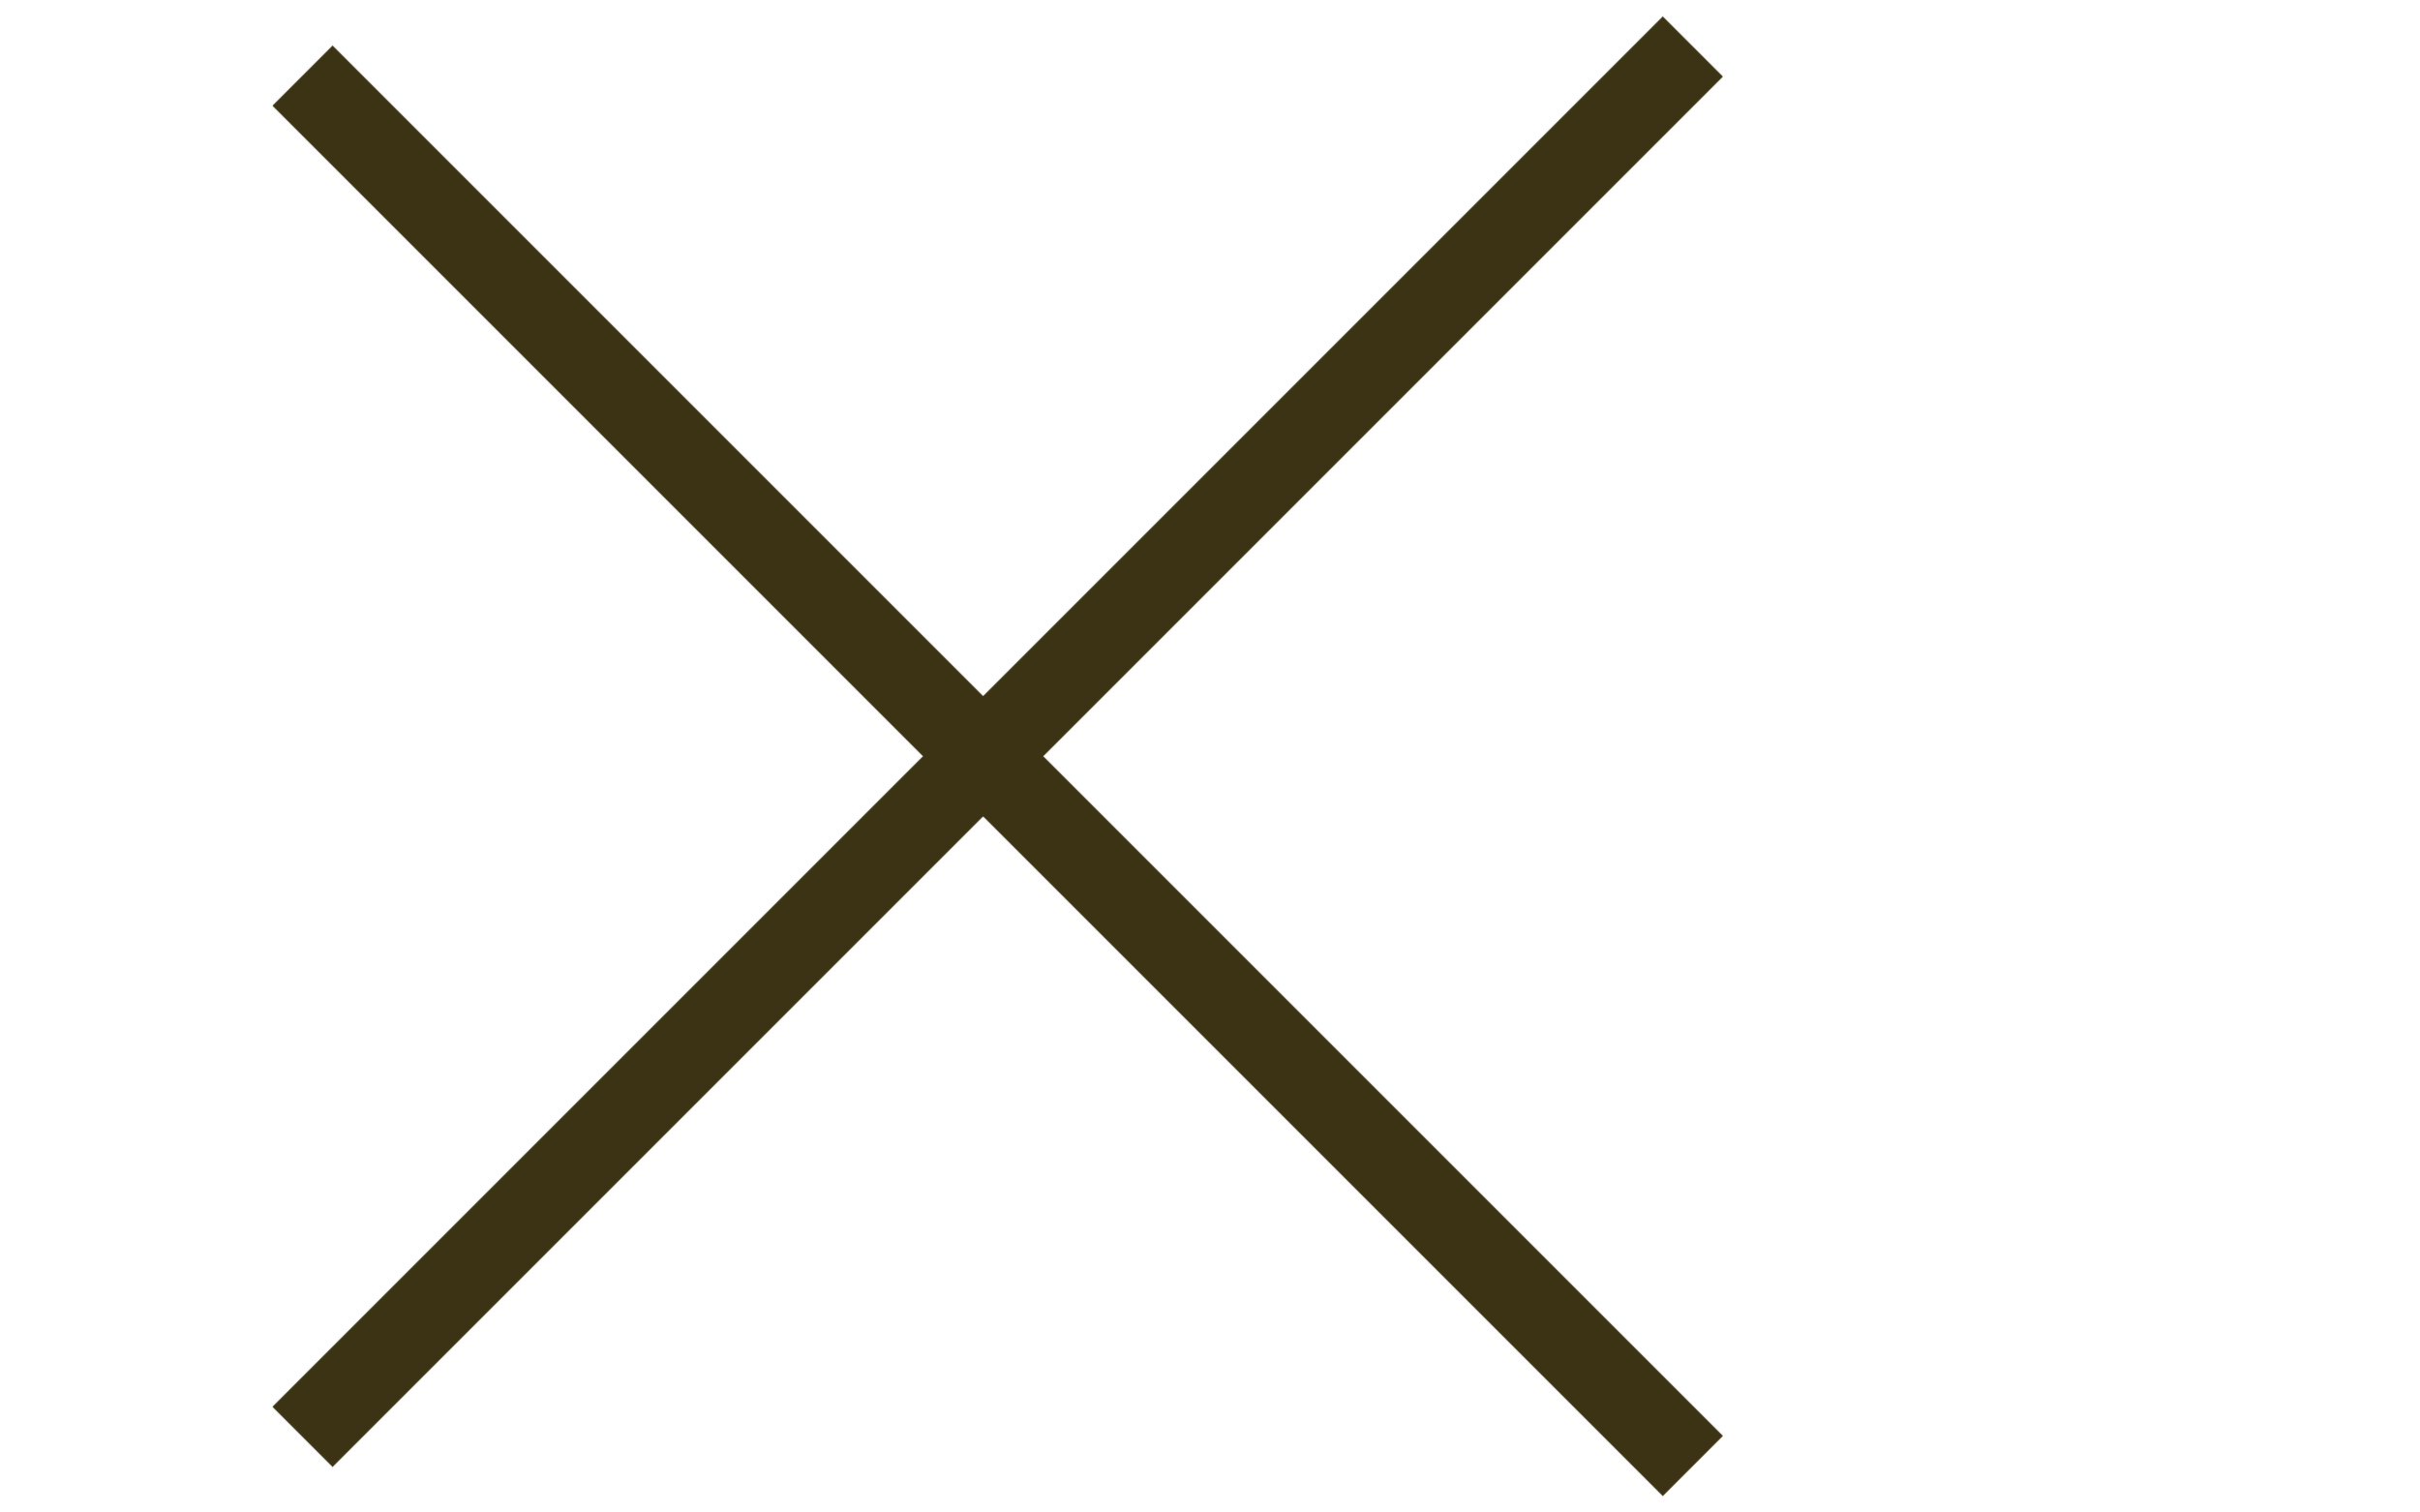
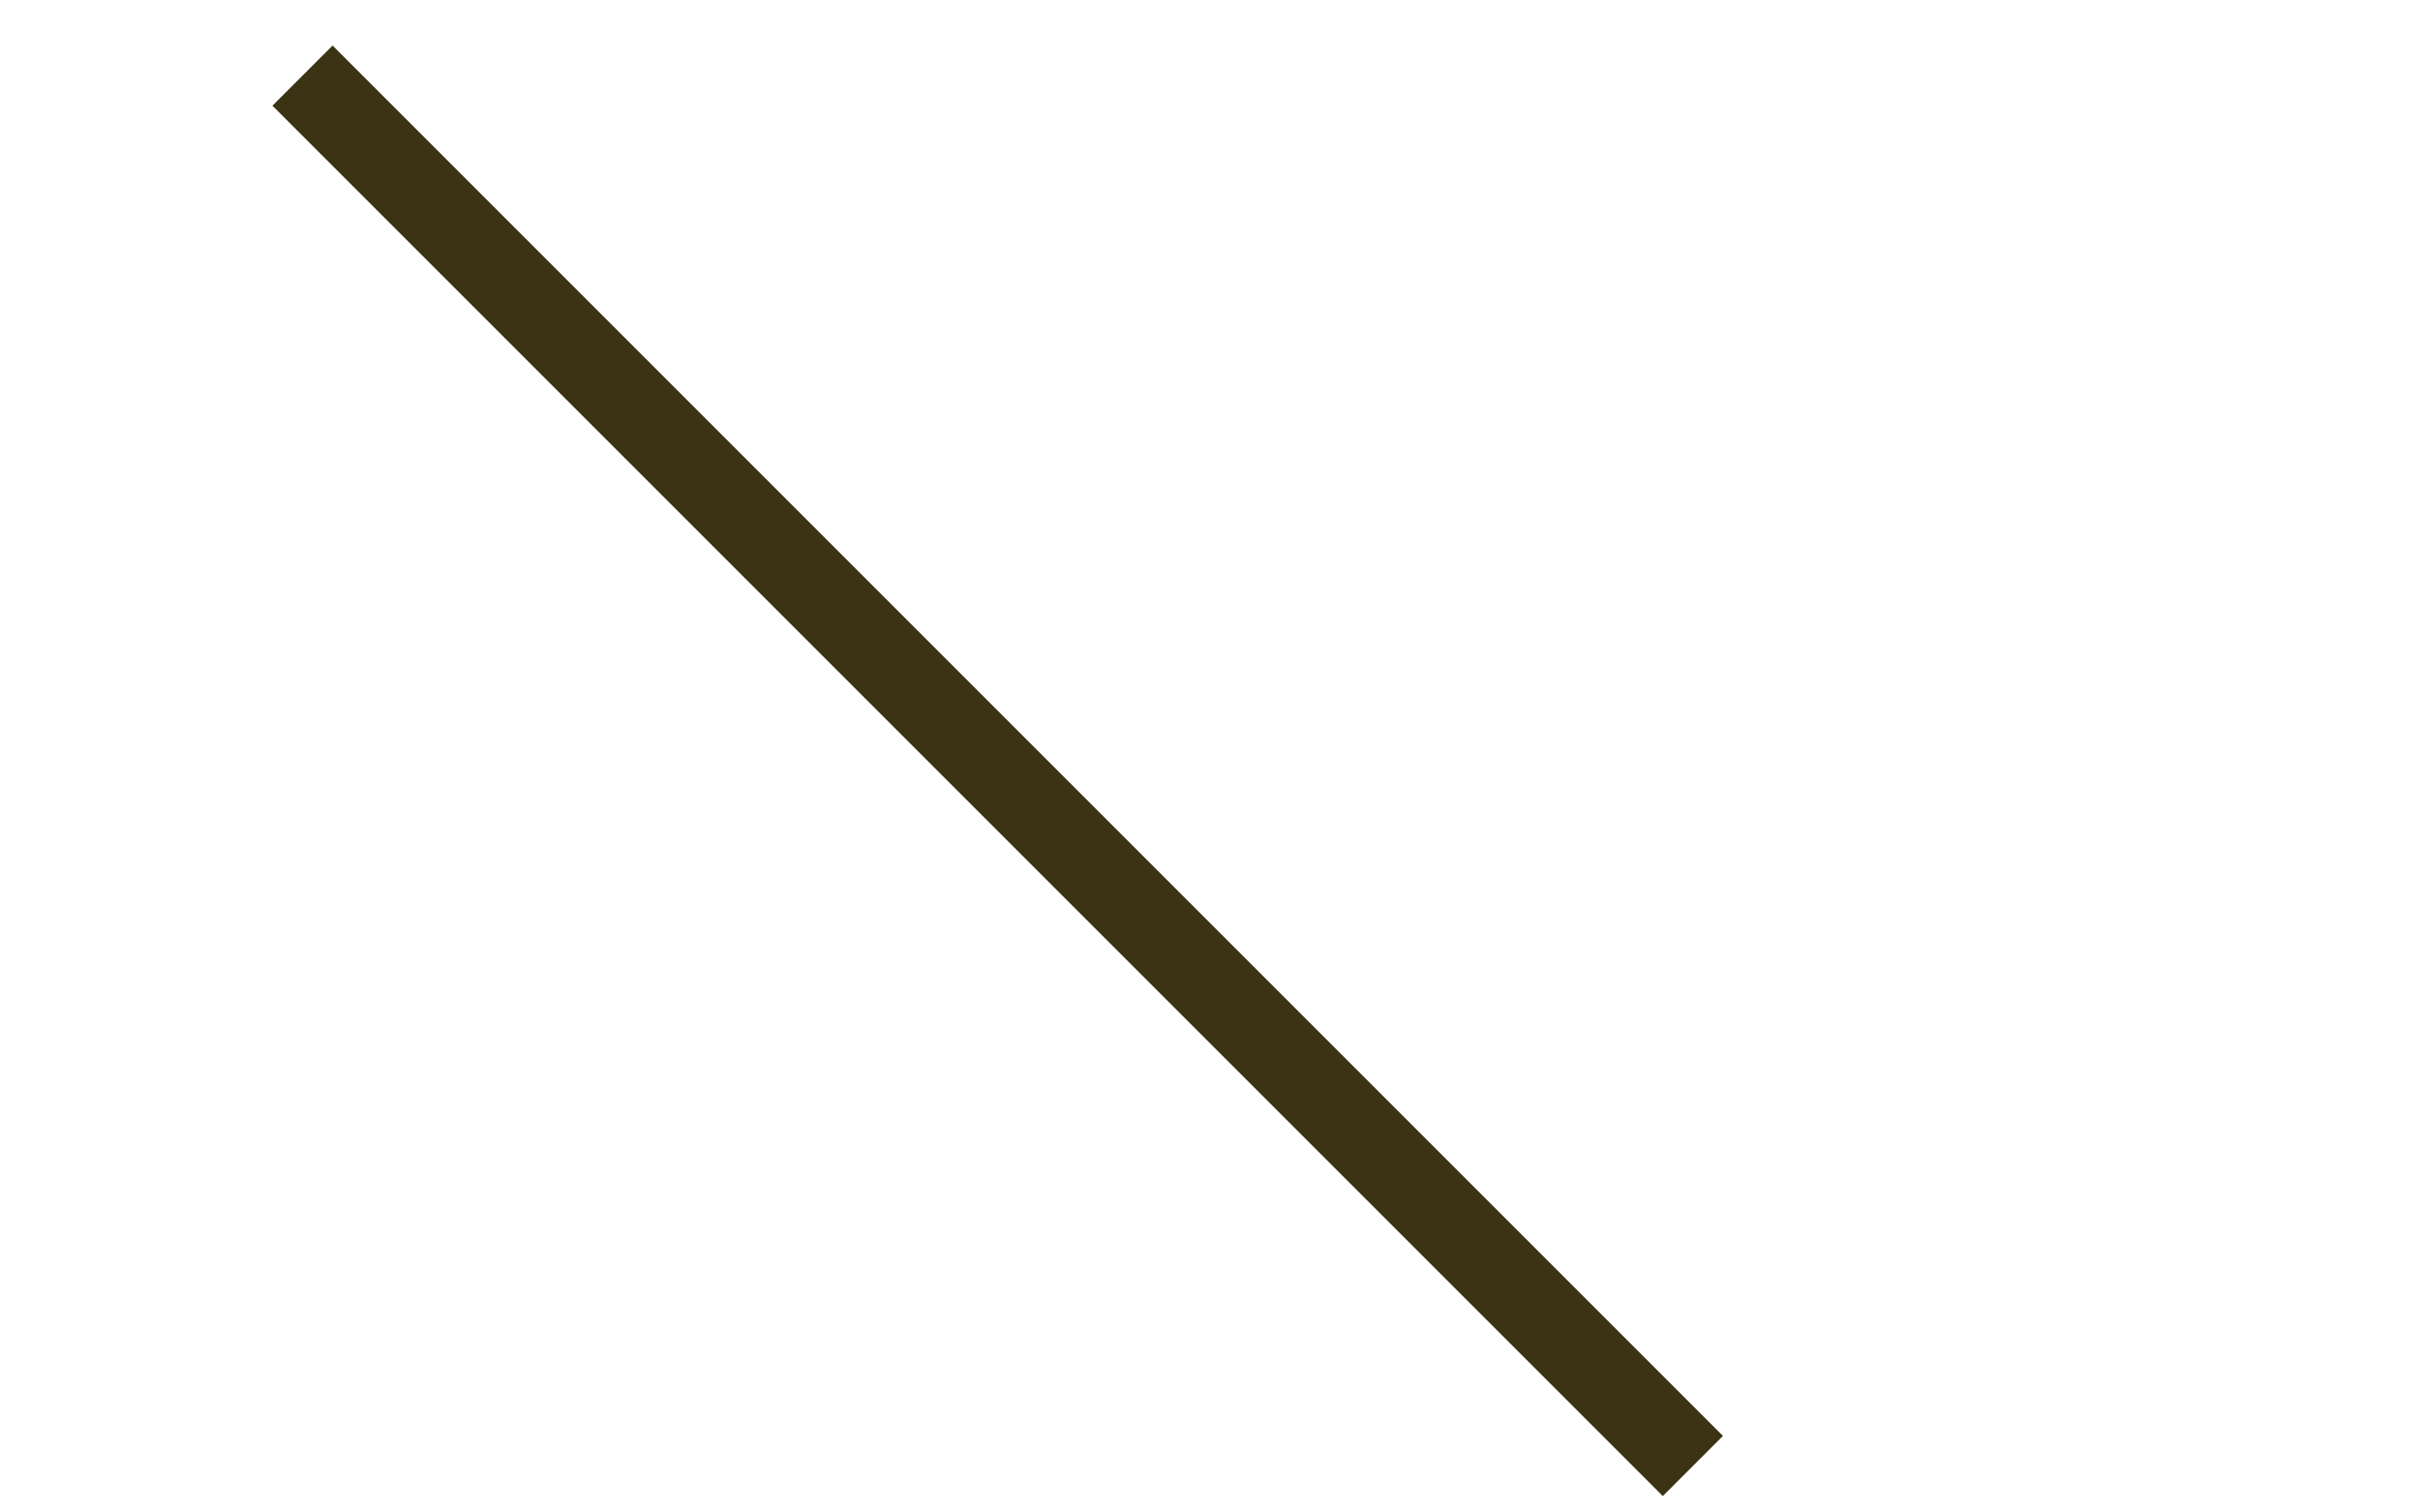
<svg xmlns="http://www.w3.org/2000/svg" width="32" height="20" viewBox="0 0 32 20" fill="none">
-   <path d="M4 19L22.385 0.615" stroke="#3C3214" stroke-width="1.125" />
  <path d="M4 1L22.385 19.385" stroke="#3C3214" stroke-width="1.125" />
</svg>